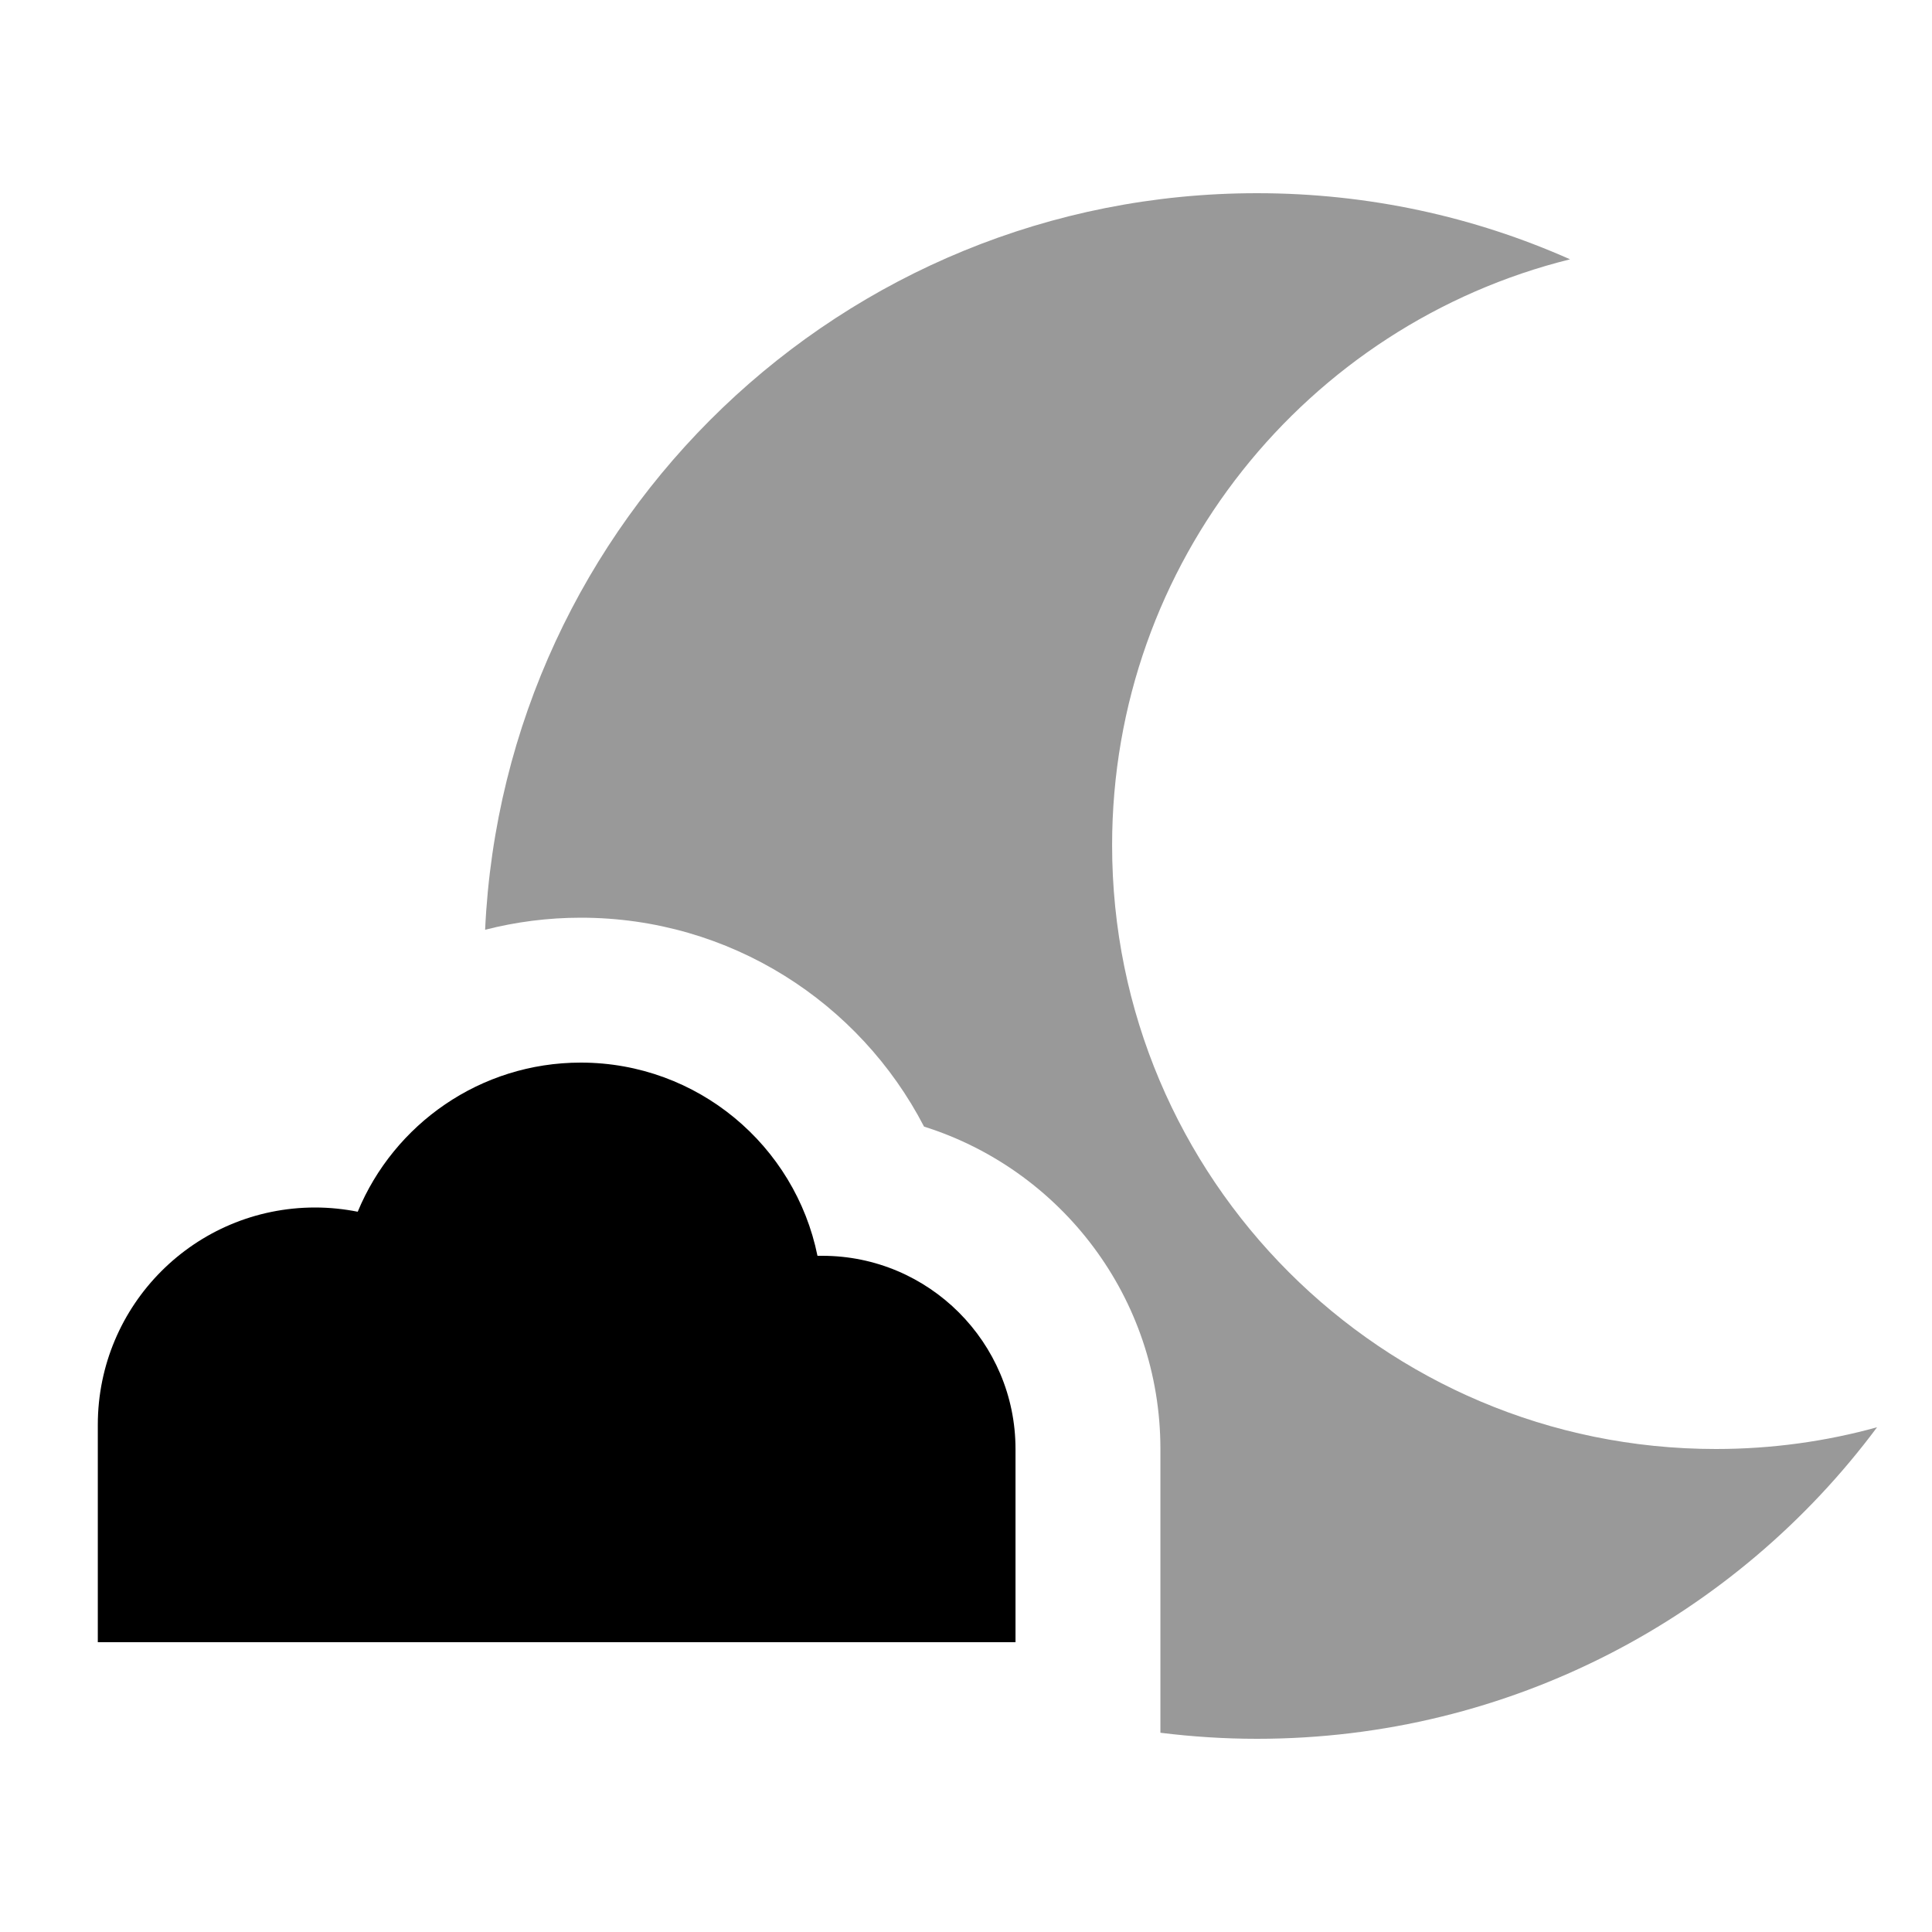
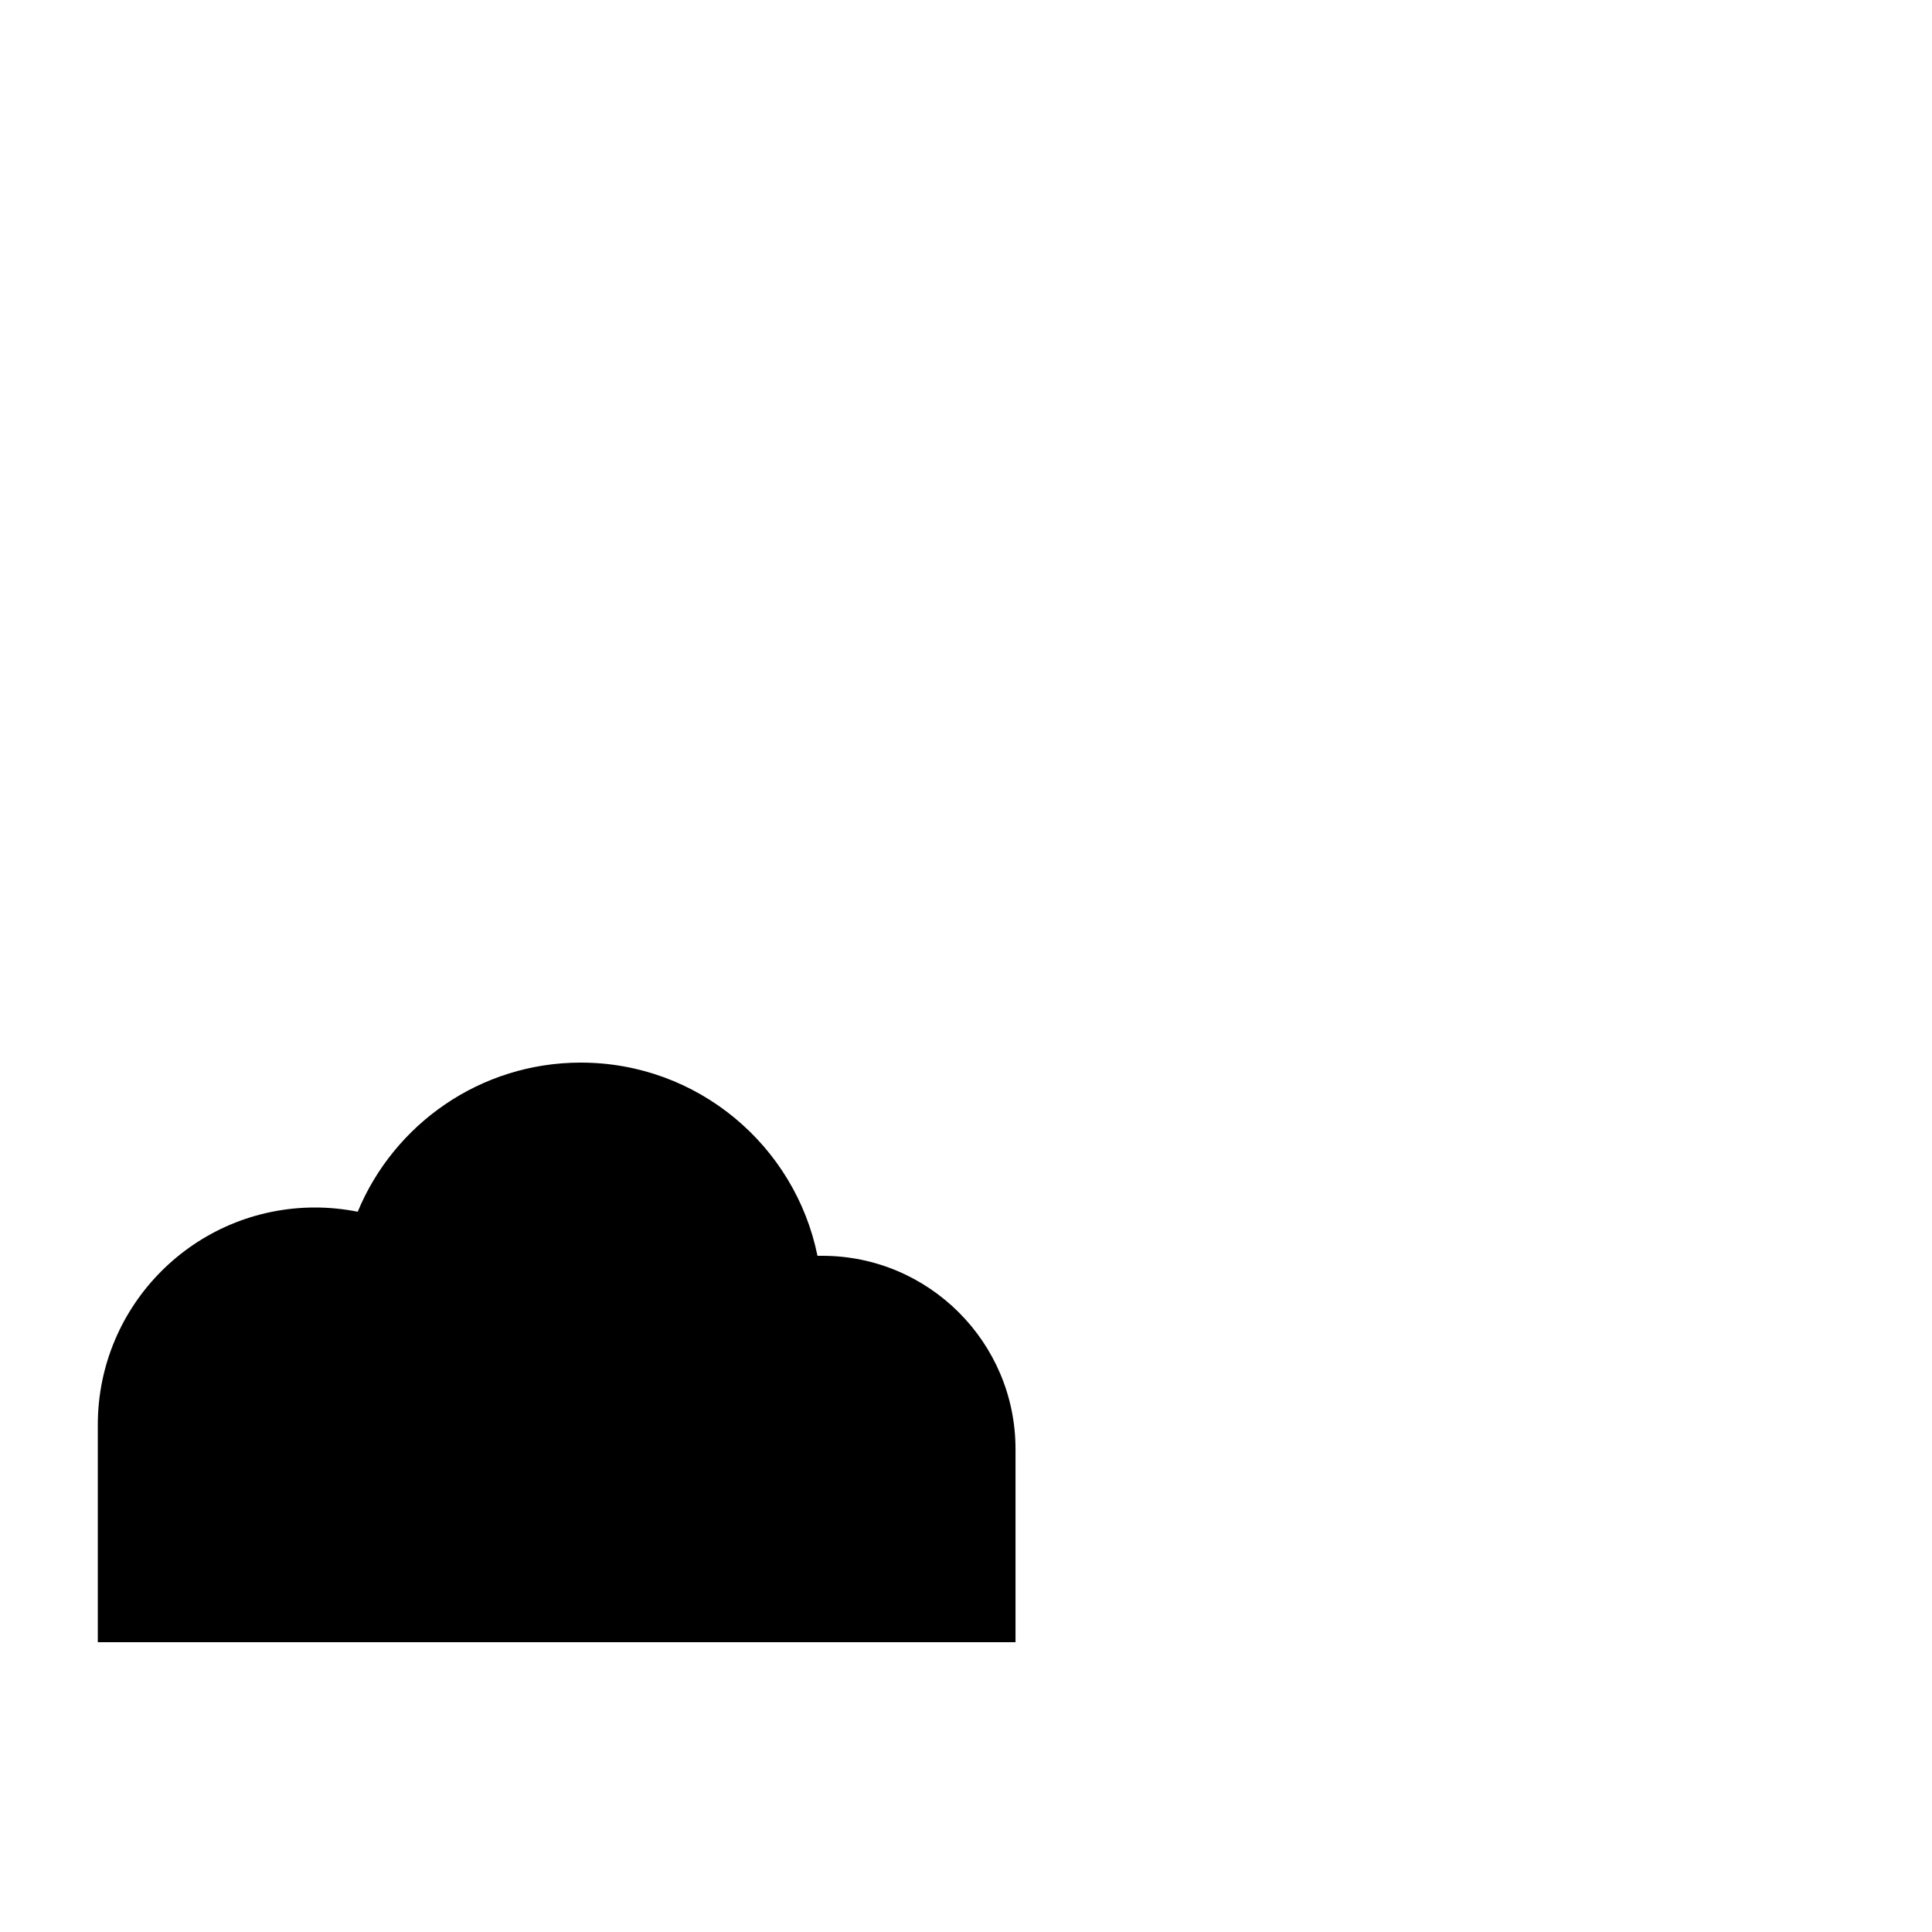
<svg xmlns="http://www.w3.org/2000/svg" viewBox="0 0 640 640">
-   <path opacity=".4" fill="currentColor" d="M160.7 308C170.8 305.4 181.5 304 192.4 304C241.9 304 284.8 332.1 306.1 373.2C351.5 387.5 384.4 429.9 384.4 480L384.4 574C394.9 575.3 405.6 576 416.4 576C500.5 576 575.2 535.4 621.8 472.8C604.8 477.5 586.9 480 568.4 480C457.9 480 368.4 390.5 368.4 280C368.4 186.2 433 107.5 520.1 85.9C488.4 71.8 453.3 64 416.4 64C279 64 167 172.2 160.7 308z" />
  <path fill="currentColor" d="M336.4 544L32.4 544L32.4 472C32.4 432.2 64.6 400 104.4 400C109.2 400 113.9 400.5 118.5 401.4C130.5 372.4 159.1 352 192.4 352C231.1 352 263.4 379.5 270.8 416C271.3 416 271.9 416 272.4 416C307.7 416 336.4 444.7 336.4 480L336.4 544z" />
</svg>